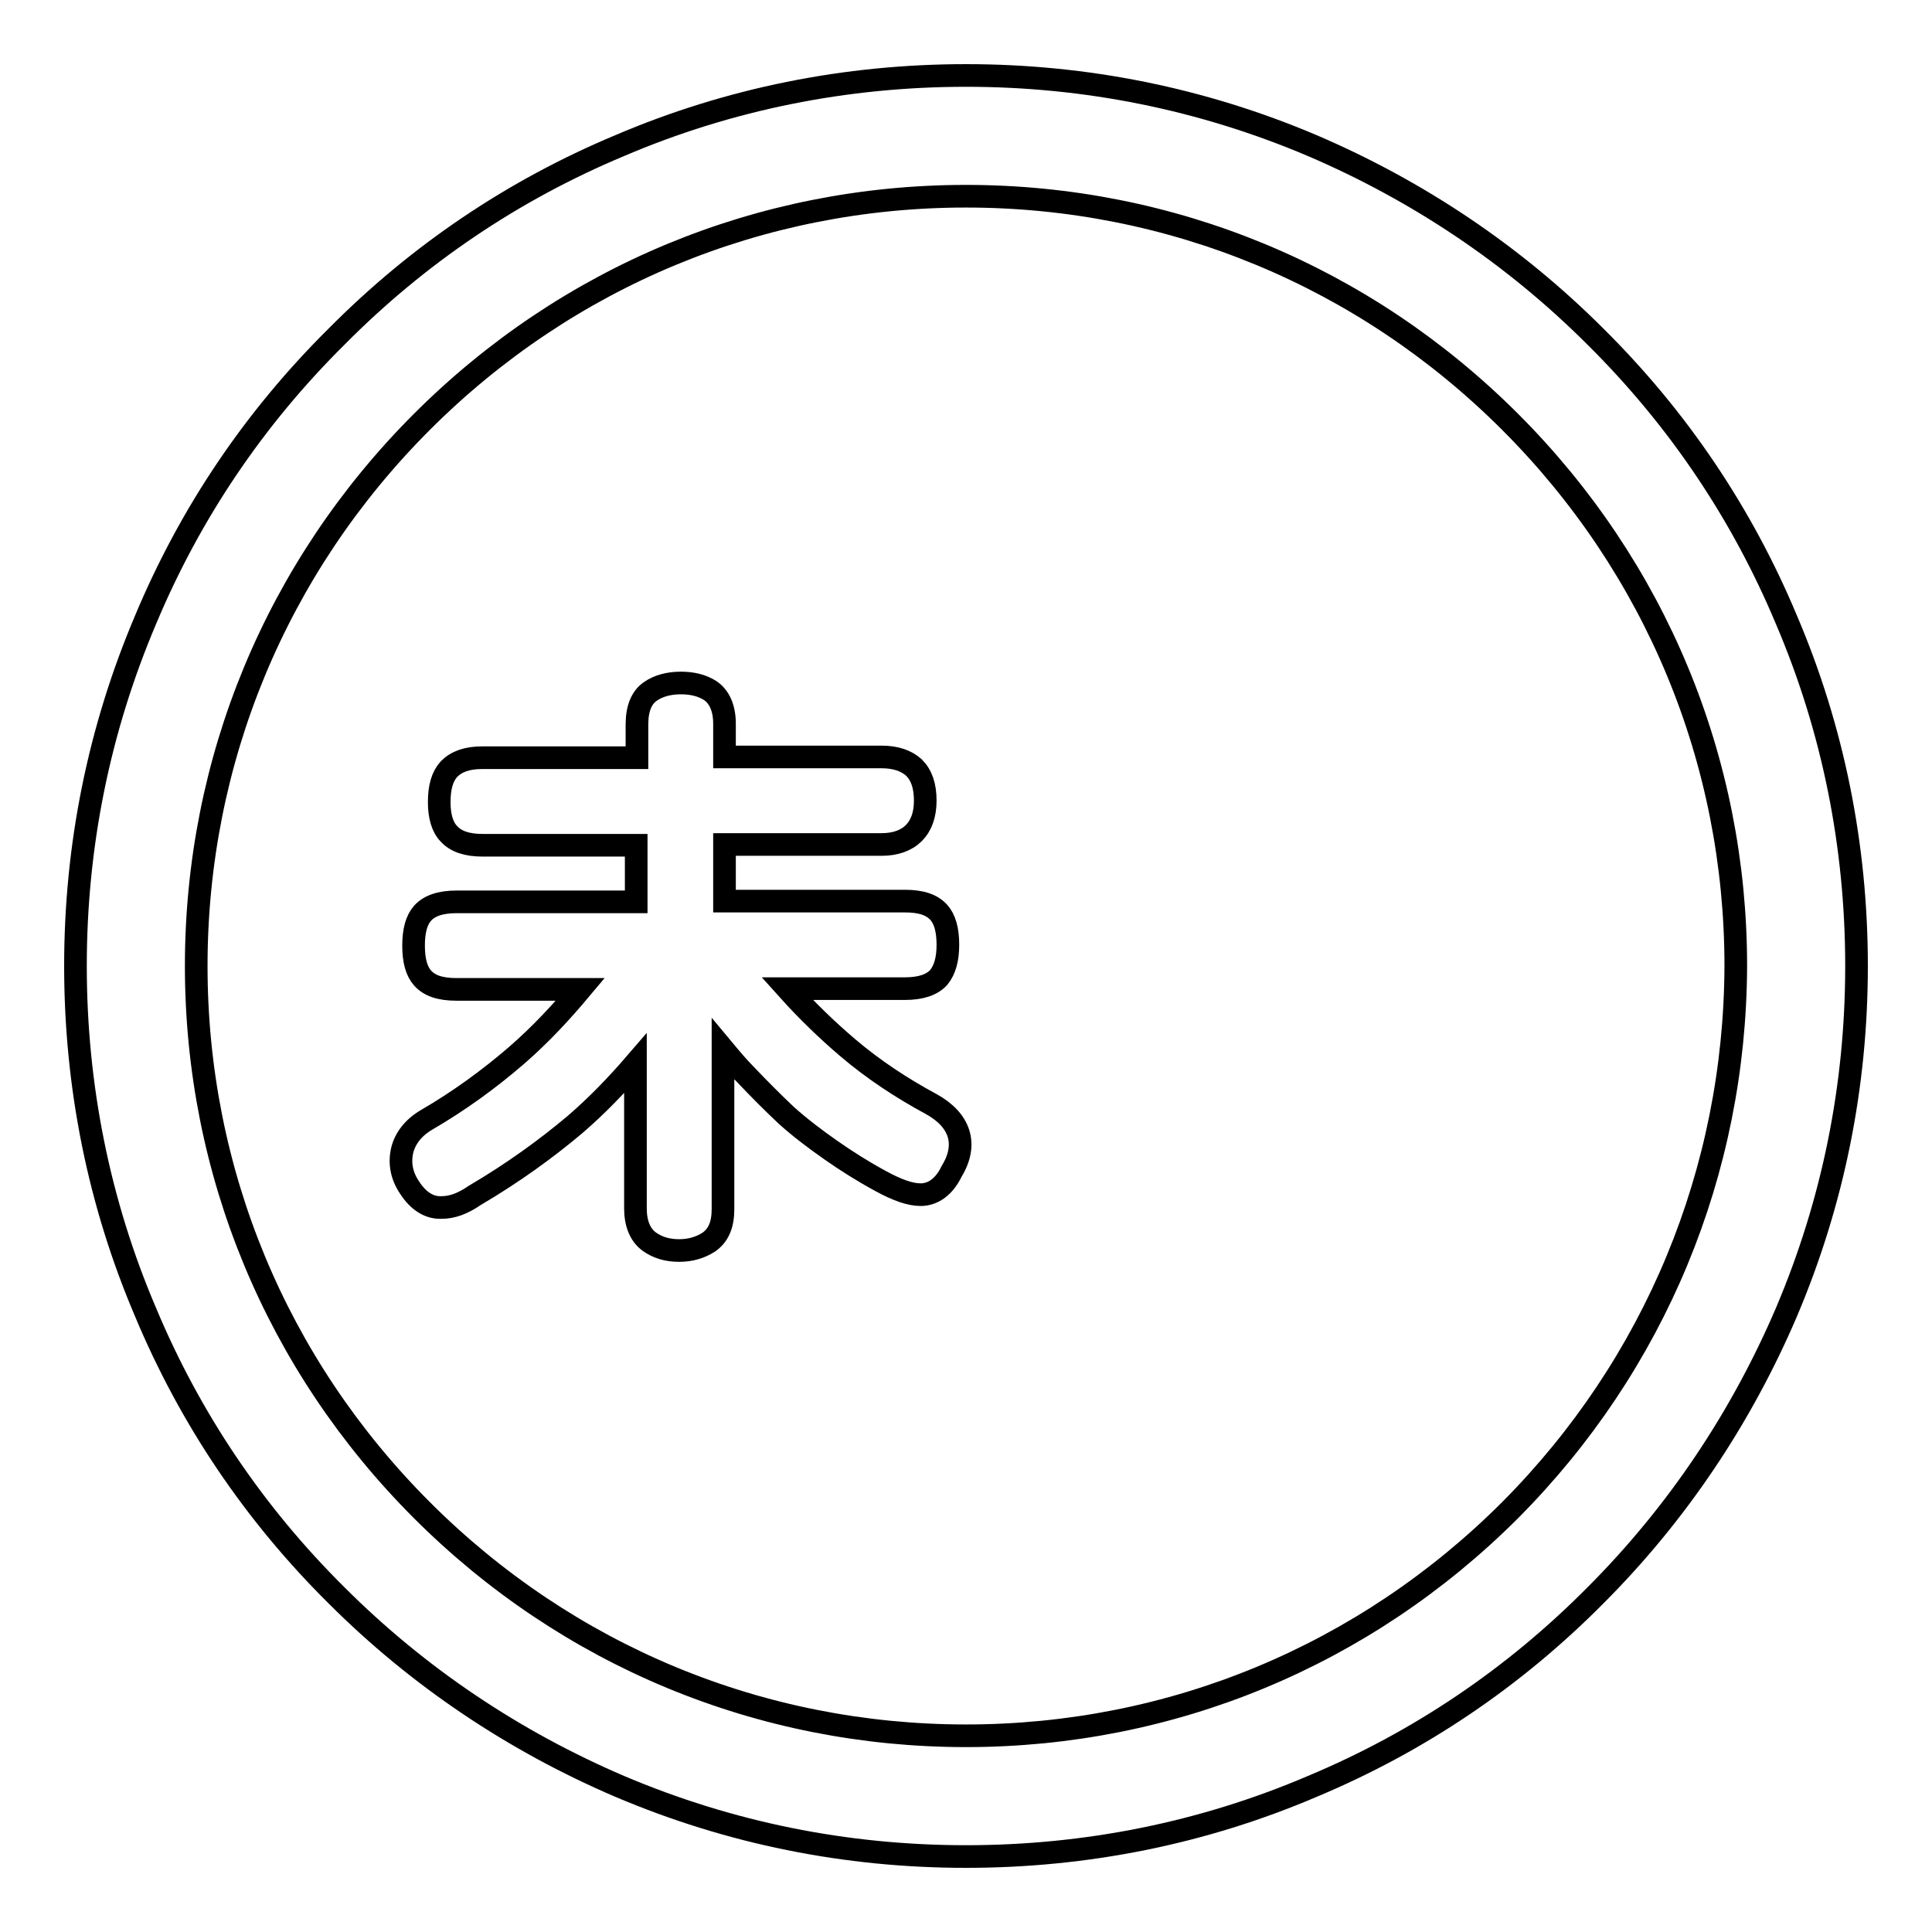
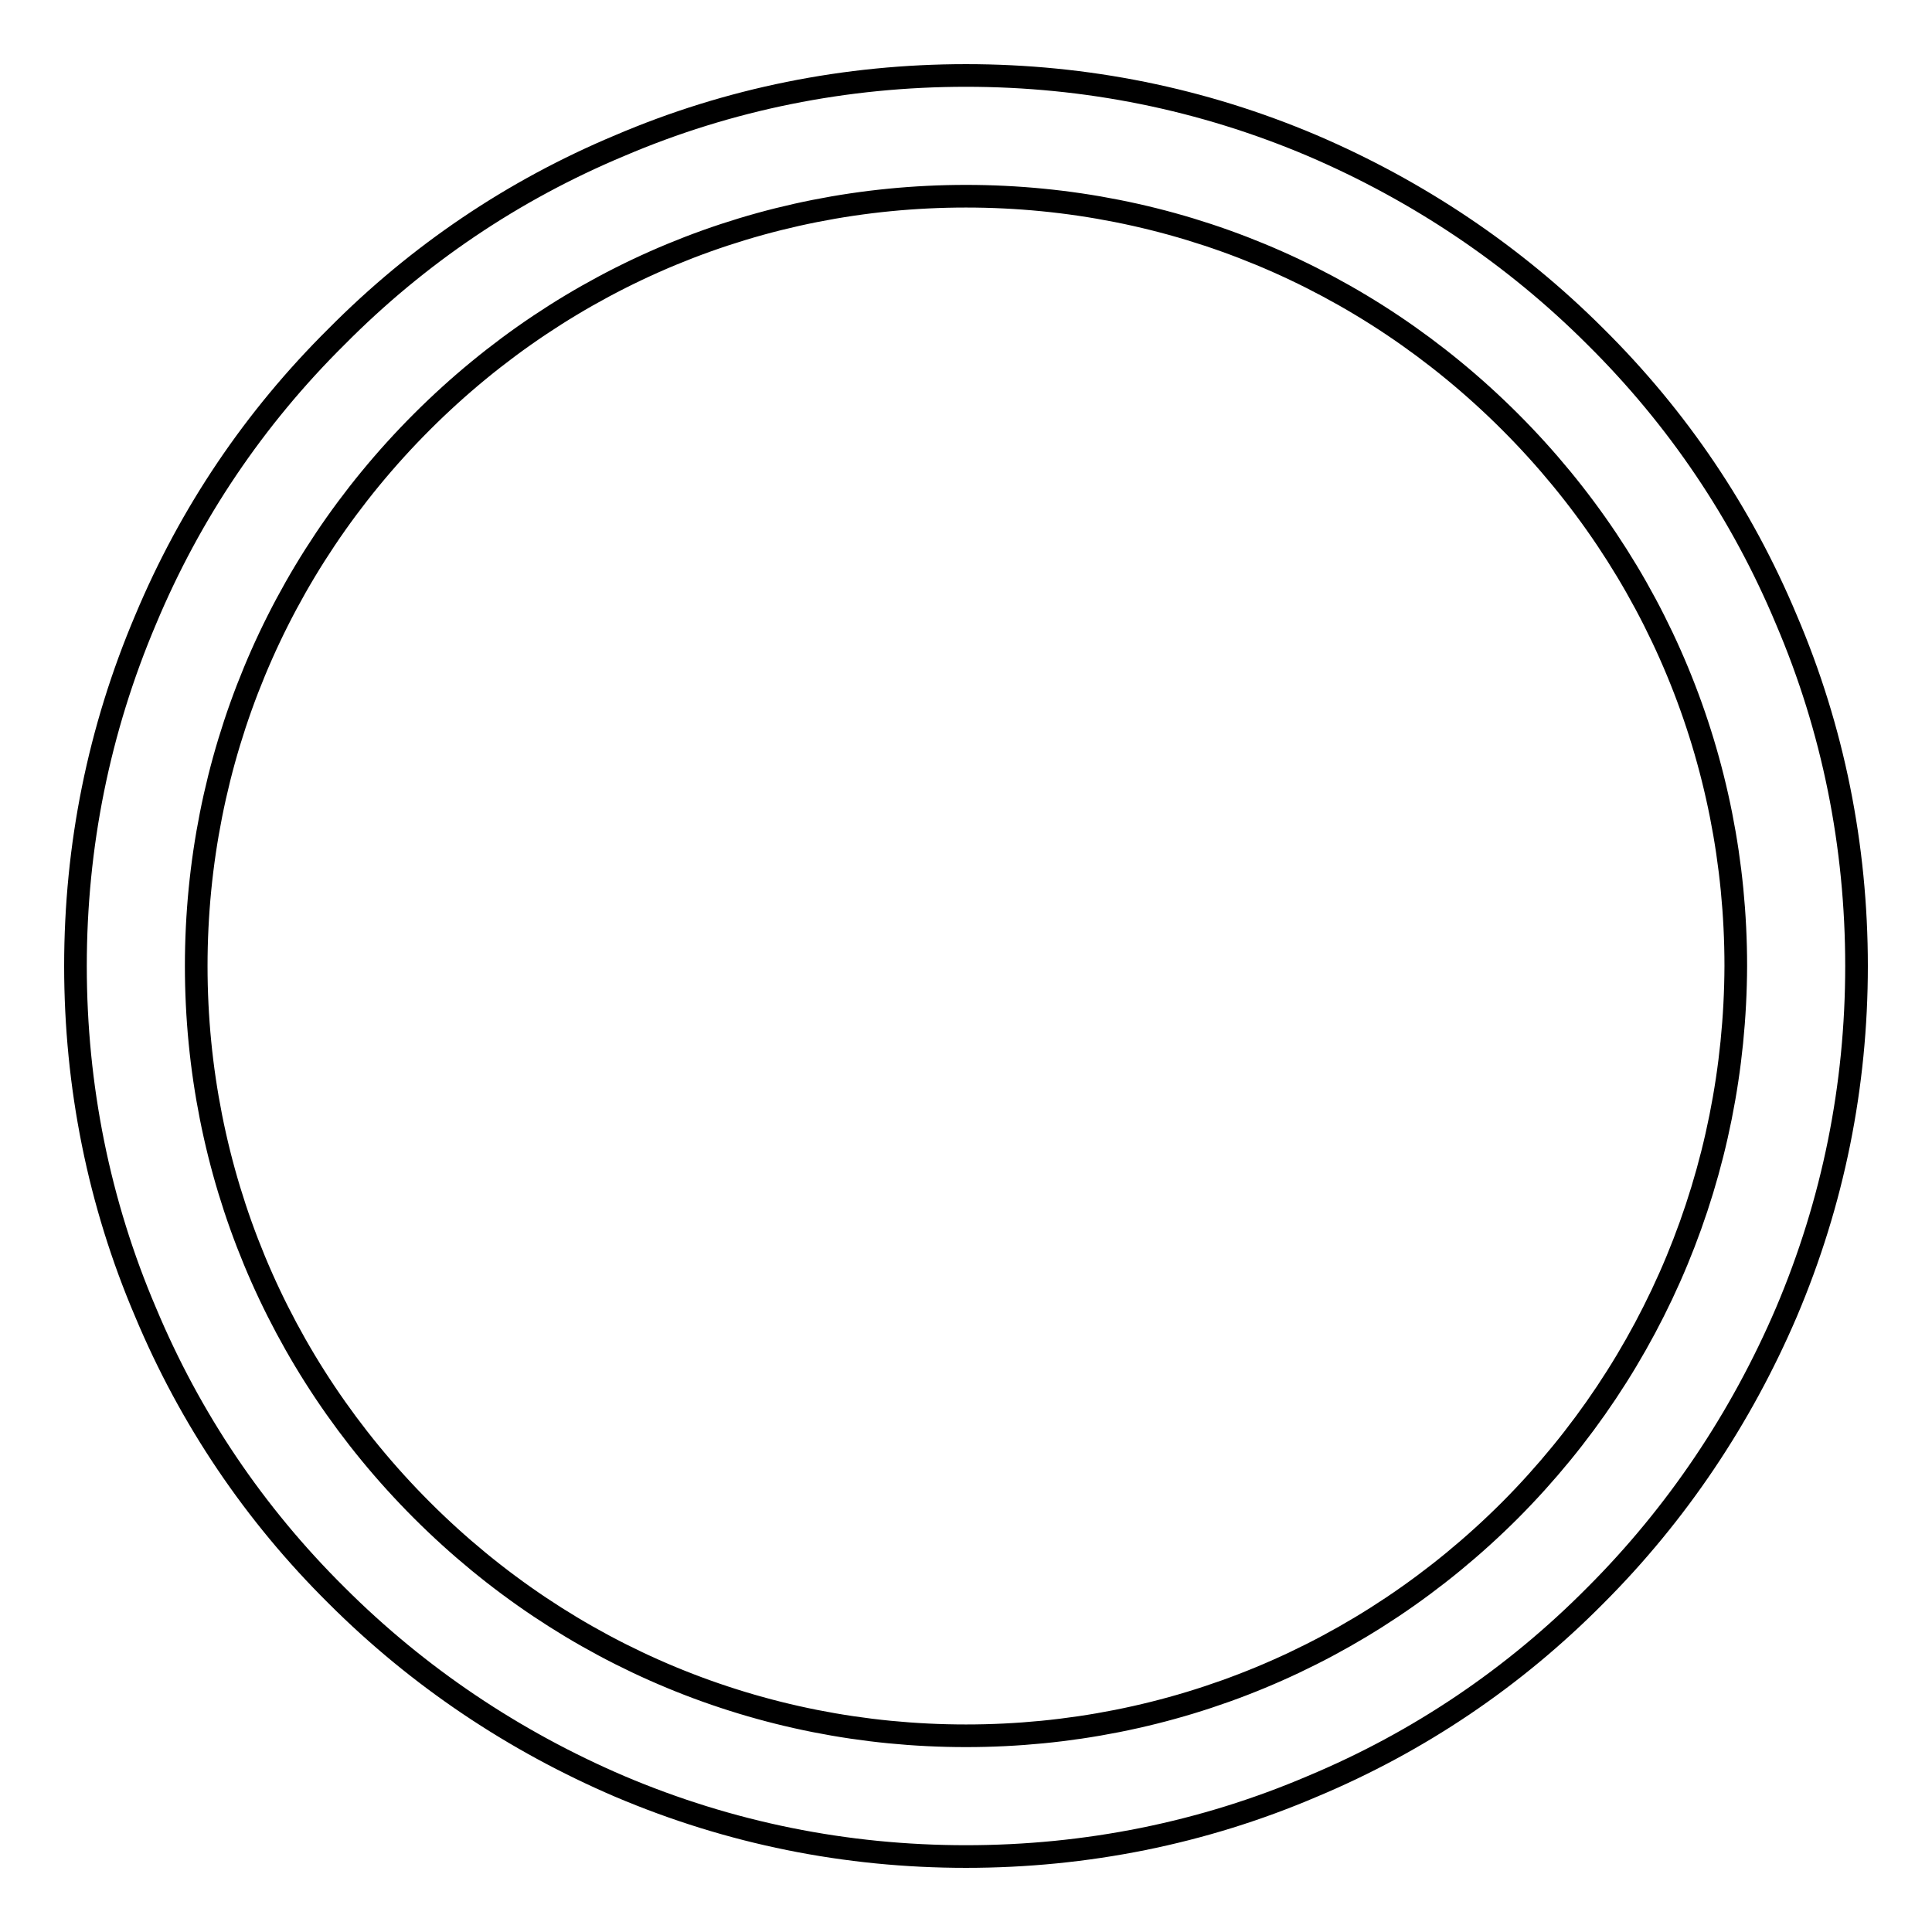
<svg xmlns="http://www.w3.org/2000/svg" version="1.1" x="0px" y="0px" viewBox="0 0 256 256" enable-background="new 0 0 256 256" xml:space="preserve">
  <g>
    <g>
      <path stroke-width="3" fill-opacity="0" stroke="#000000" d="M236.7,82.1c-5.9-14.1-14.4-26.7-25.3-37.5c-10.8-10.8-23.5-19.3-37.5-25.3c-14.6-6.2-30-9.3-45.9-9.3s-31.4,3.1-45.9,9.3C68,25.2,55.4,33.7,44.6,44.6C33.7,55.4,25.2,68,19.3,82.1c-6.2,14.6-9.3,30-9.3,45.9s3.1,31.4,9.3,45.9c5.9,14.1,14.4,26.7,25.3,37.5c10.8,10.8,23.5,19.3,37.5,25.3c14.6,6.2,30,9.3,45.9,9.3s31.4-3.1,45.9-9.3c14.1-5.9,26.7-14.4,37.5-25.3c10.8-10.8,19.3-23.5,25.3-37.5c6.2-14.6,9.3-30,9.3-45.9S242.9,96.6,236.7,82.1z M200.1,200.1c-19.3,19.3-44.9,29.9-72.1,29.9c-27.2,0-52.8-10.6-72.1-29.9c-19.3-19.3-29.9-44.9-29.9-72.1c0-27.2,10.6-52.8,29.9-72.1c19.3-19.3,44.9-29.9,72.1-29.9c27.2,0,52.8,10.6,72.1,29.9c19.3,19.3,29.9,44.9,29.9,72.1C229.9,155.2,219.3,180.8,200.1,200.1z" />
-       <path stroke-width="3" fill-opacity="0" stroke="#000000" d="M123.4,146.3c-3.9-2.1-7.7-4.6-11.1-7.5c-2.7-2.3-5.4-4.9-8-7.8h15.6c2.1,0,3.6-0.5,4.5-1.5c0.8-1,1.2-2.4,1.2-4.3c0-2-0.4-3.4-1.2-4.3c-0.9-1-2.3-1.5-4.5-1.5H96v-7.5h20.8c3.7,0,5.8-2.1,5.8-5.8c0-2-0.5-3.4-1.5-4.4c-1-0.9-2.4-1.4-4.3-1.4H96v-4.4c0-2.1-0.7-3.6-1.9-4.4c-1.1-0.7-2.4-1-3.9-1c-1.6,0-3,0.4-4,1.1c-1.2,0.8-1.8,2.3-1.8,4.4v4.4H63.9c-2,0-3.4,0.5-4.4,1.5c-0.9,1-1.3,2.4-1.3,4.4c0,1.8,0.4,3.3,1.3,4.2c0.9,1,2.4,1.5,4.4,1.5h20.4v7.5H60.5c-2.1,0-3.6,0.5-4.5,1.5c-0.8,0.9-1.2,2.3-1.2,4.3c0,2,0.4,3.4,1.2,4.3c0.9,1,2.3,1.5,4.5,1.5h16.4c-2.6,3.1-5.3,6-8.4,8.7c-3.7,3.2-7.7,6.1-12,8.6l0,0c-1.7,1-2.8,2.4-3.2,4c-0.4,1.7-0.1,3.4,1,5c1.1,1.7,2.5,2.6,4,2.6c0.1,0,0.1,0,0.2,0c1.4,0,2.8-0.5,4.4-1.6l0,0c5.1-3,9.5-6.2,13.3-9.4c2.9-2.5,5.5-5.2,8-8.1v19.2c0,2,0.6,3.5,1.8,4.4c1.1,0.8,2.4,1.2,4,1.2c1.5,0,2.8-0.4,3.9-1.1c1.3-0.9,1.9-2.3,1.9-4.4V139c1,1.2,2,2.4,3,3.4c1.8,1.9,3.6,3.7,5.4,5.4c1.9,1.7,3.9,3.2,5.9,4.6c2,1.4,4.2,2.8,6.6,4.1c2.2,1.2,3.9,1.8,5.3,1.8c1.2,0,2.9-0.6,4.1-3.1C128.3,151.6,127.2,148.4,123.4,146.3z" />
    </g>
  </g>
</svg>